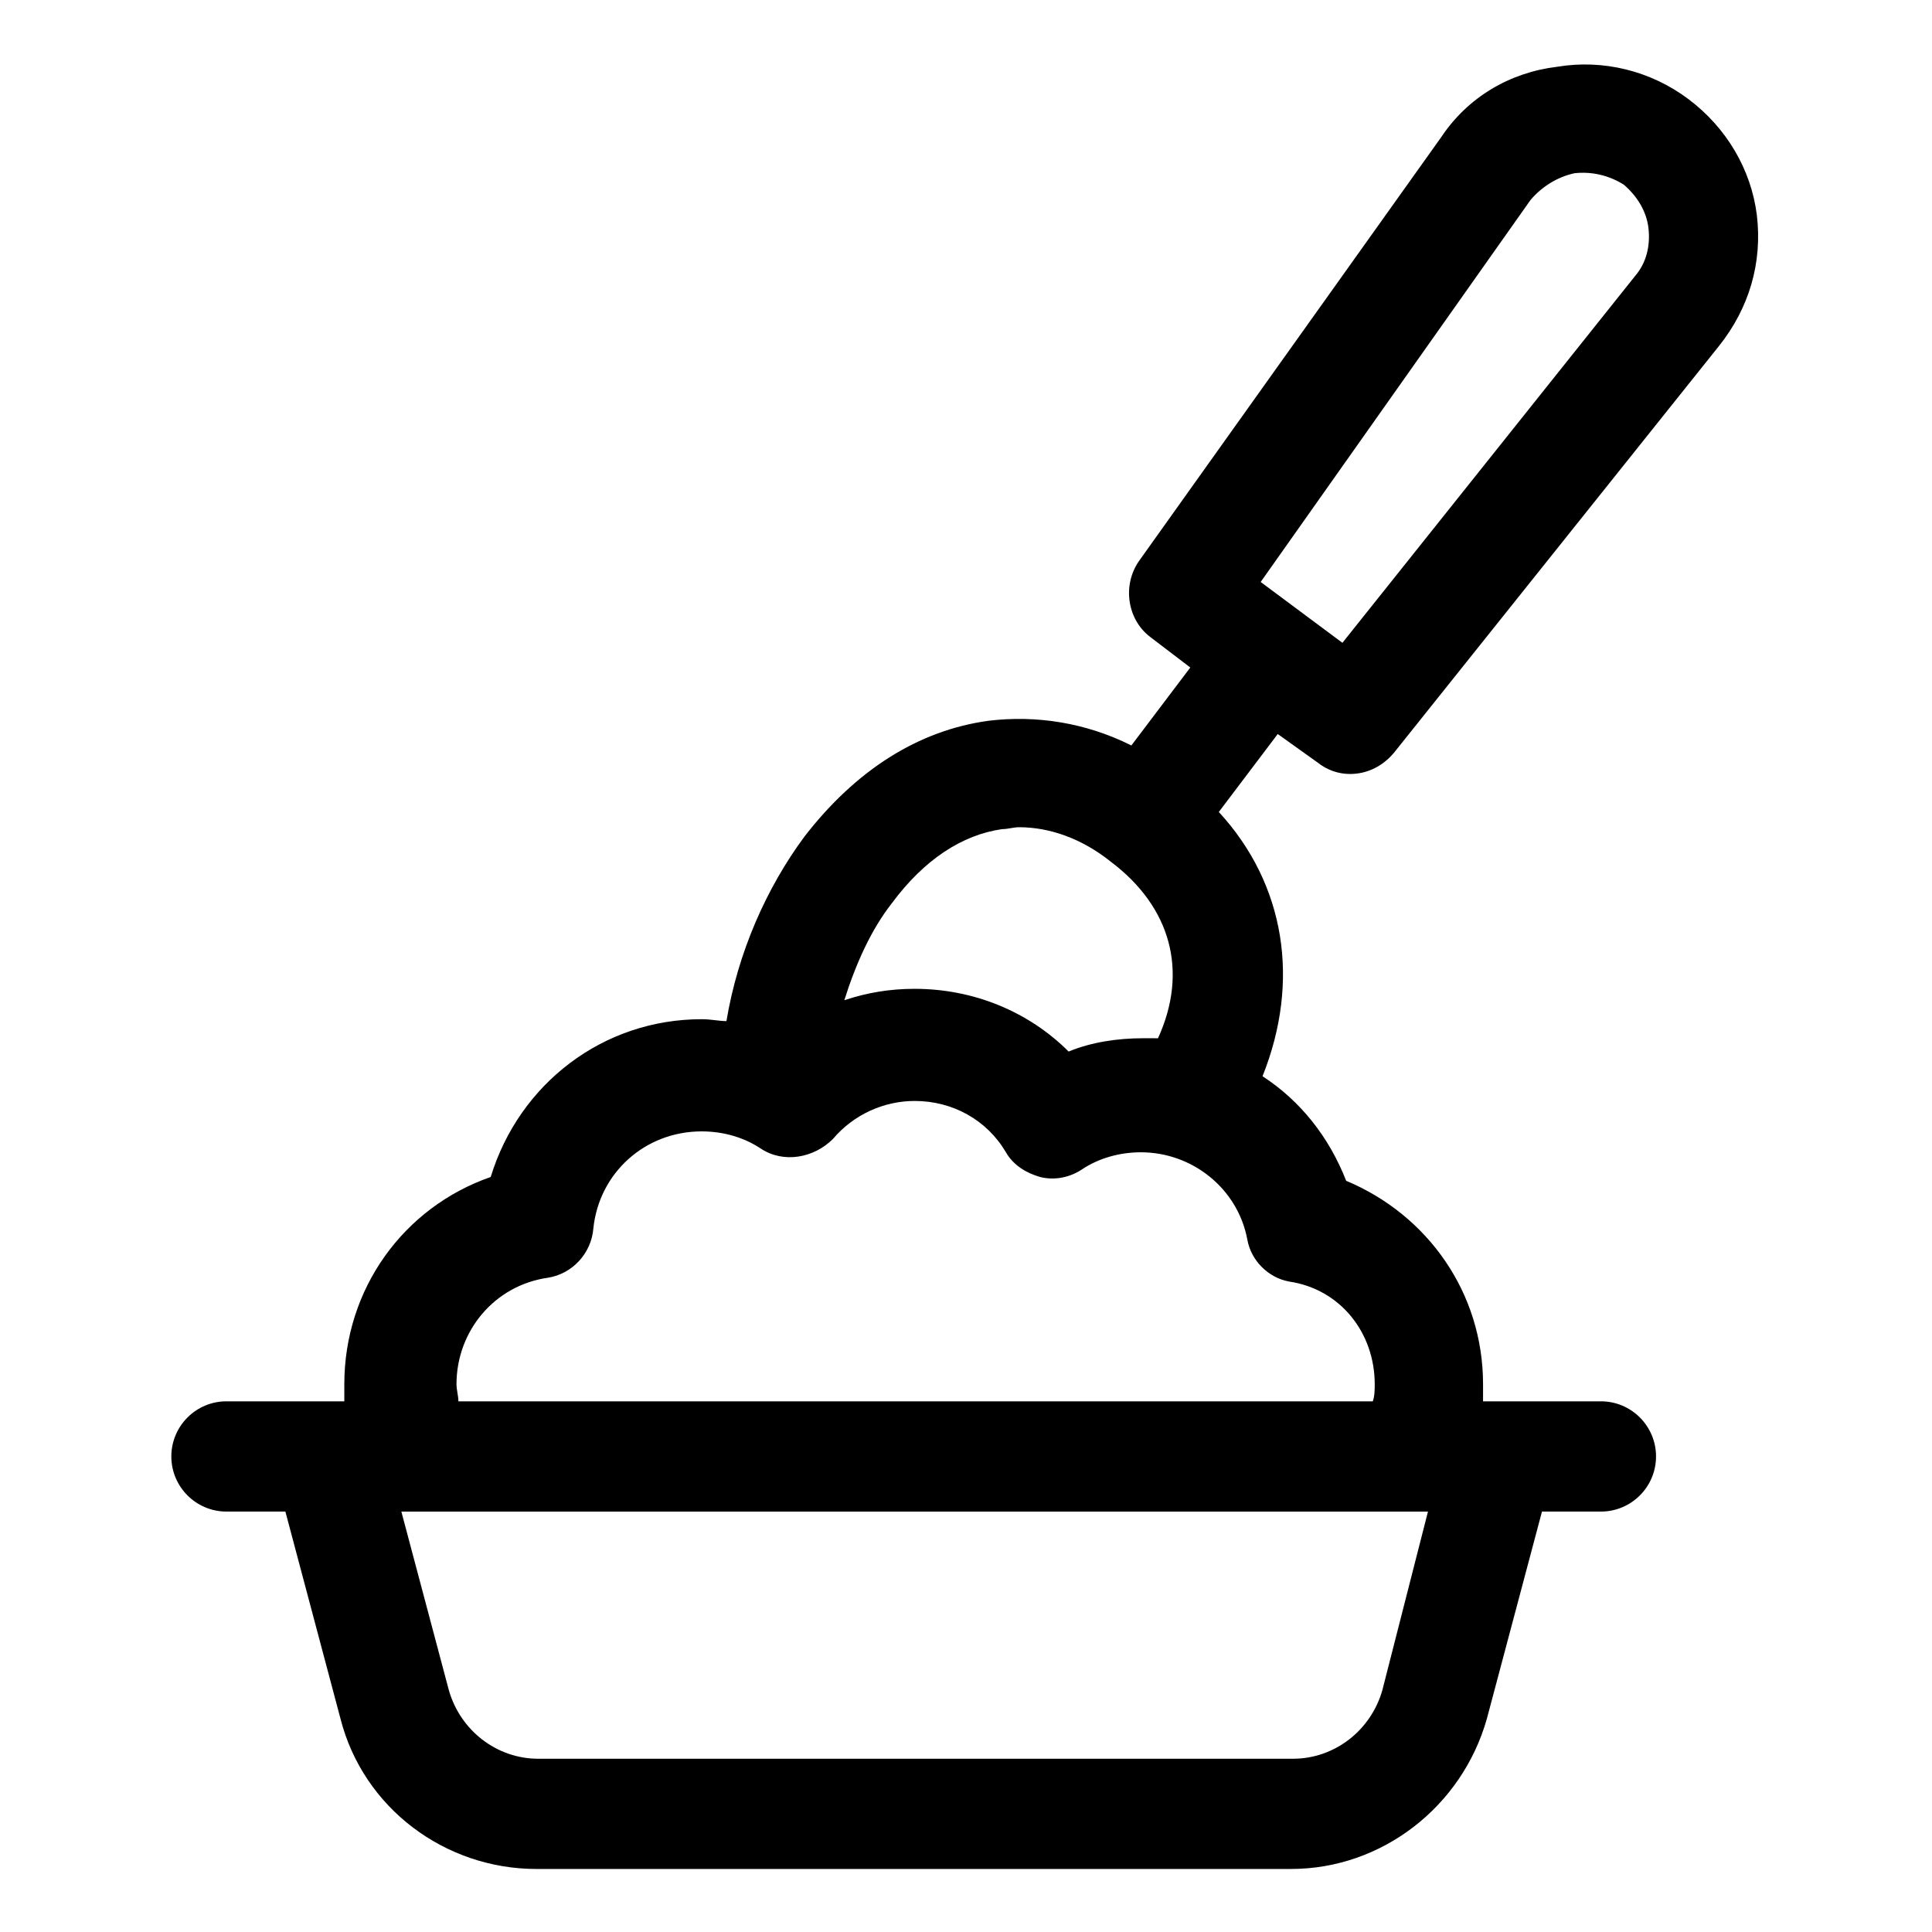
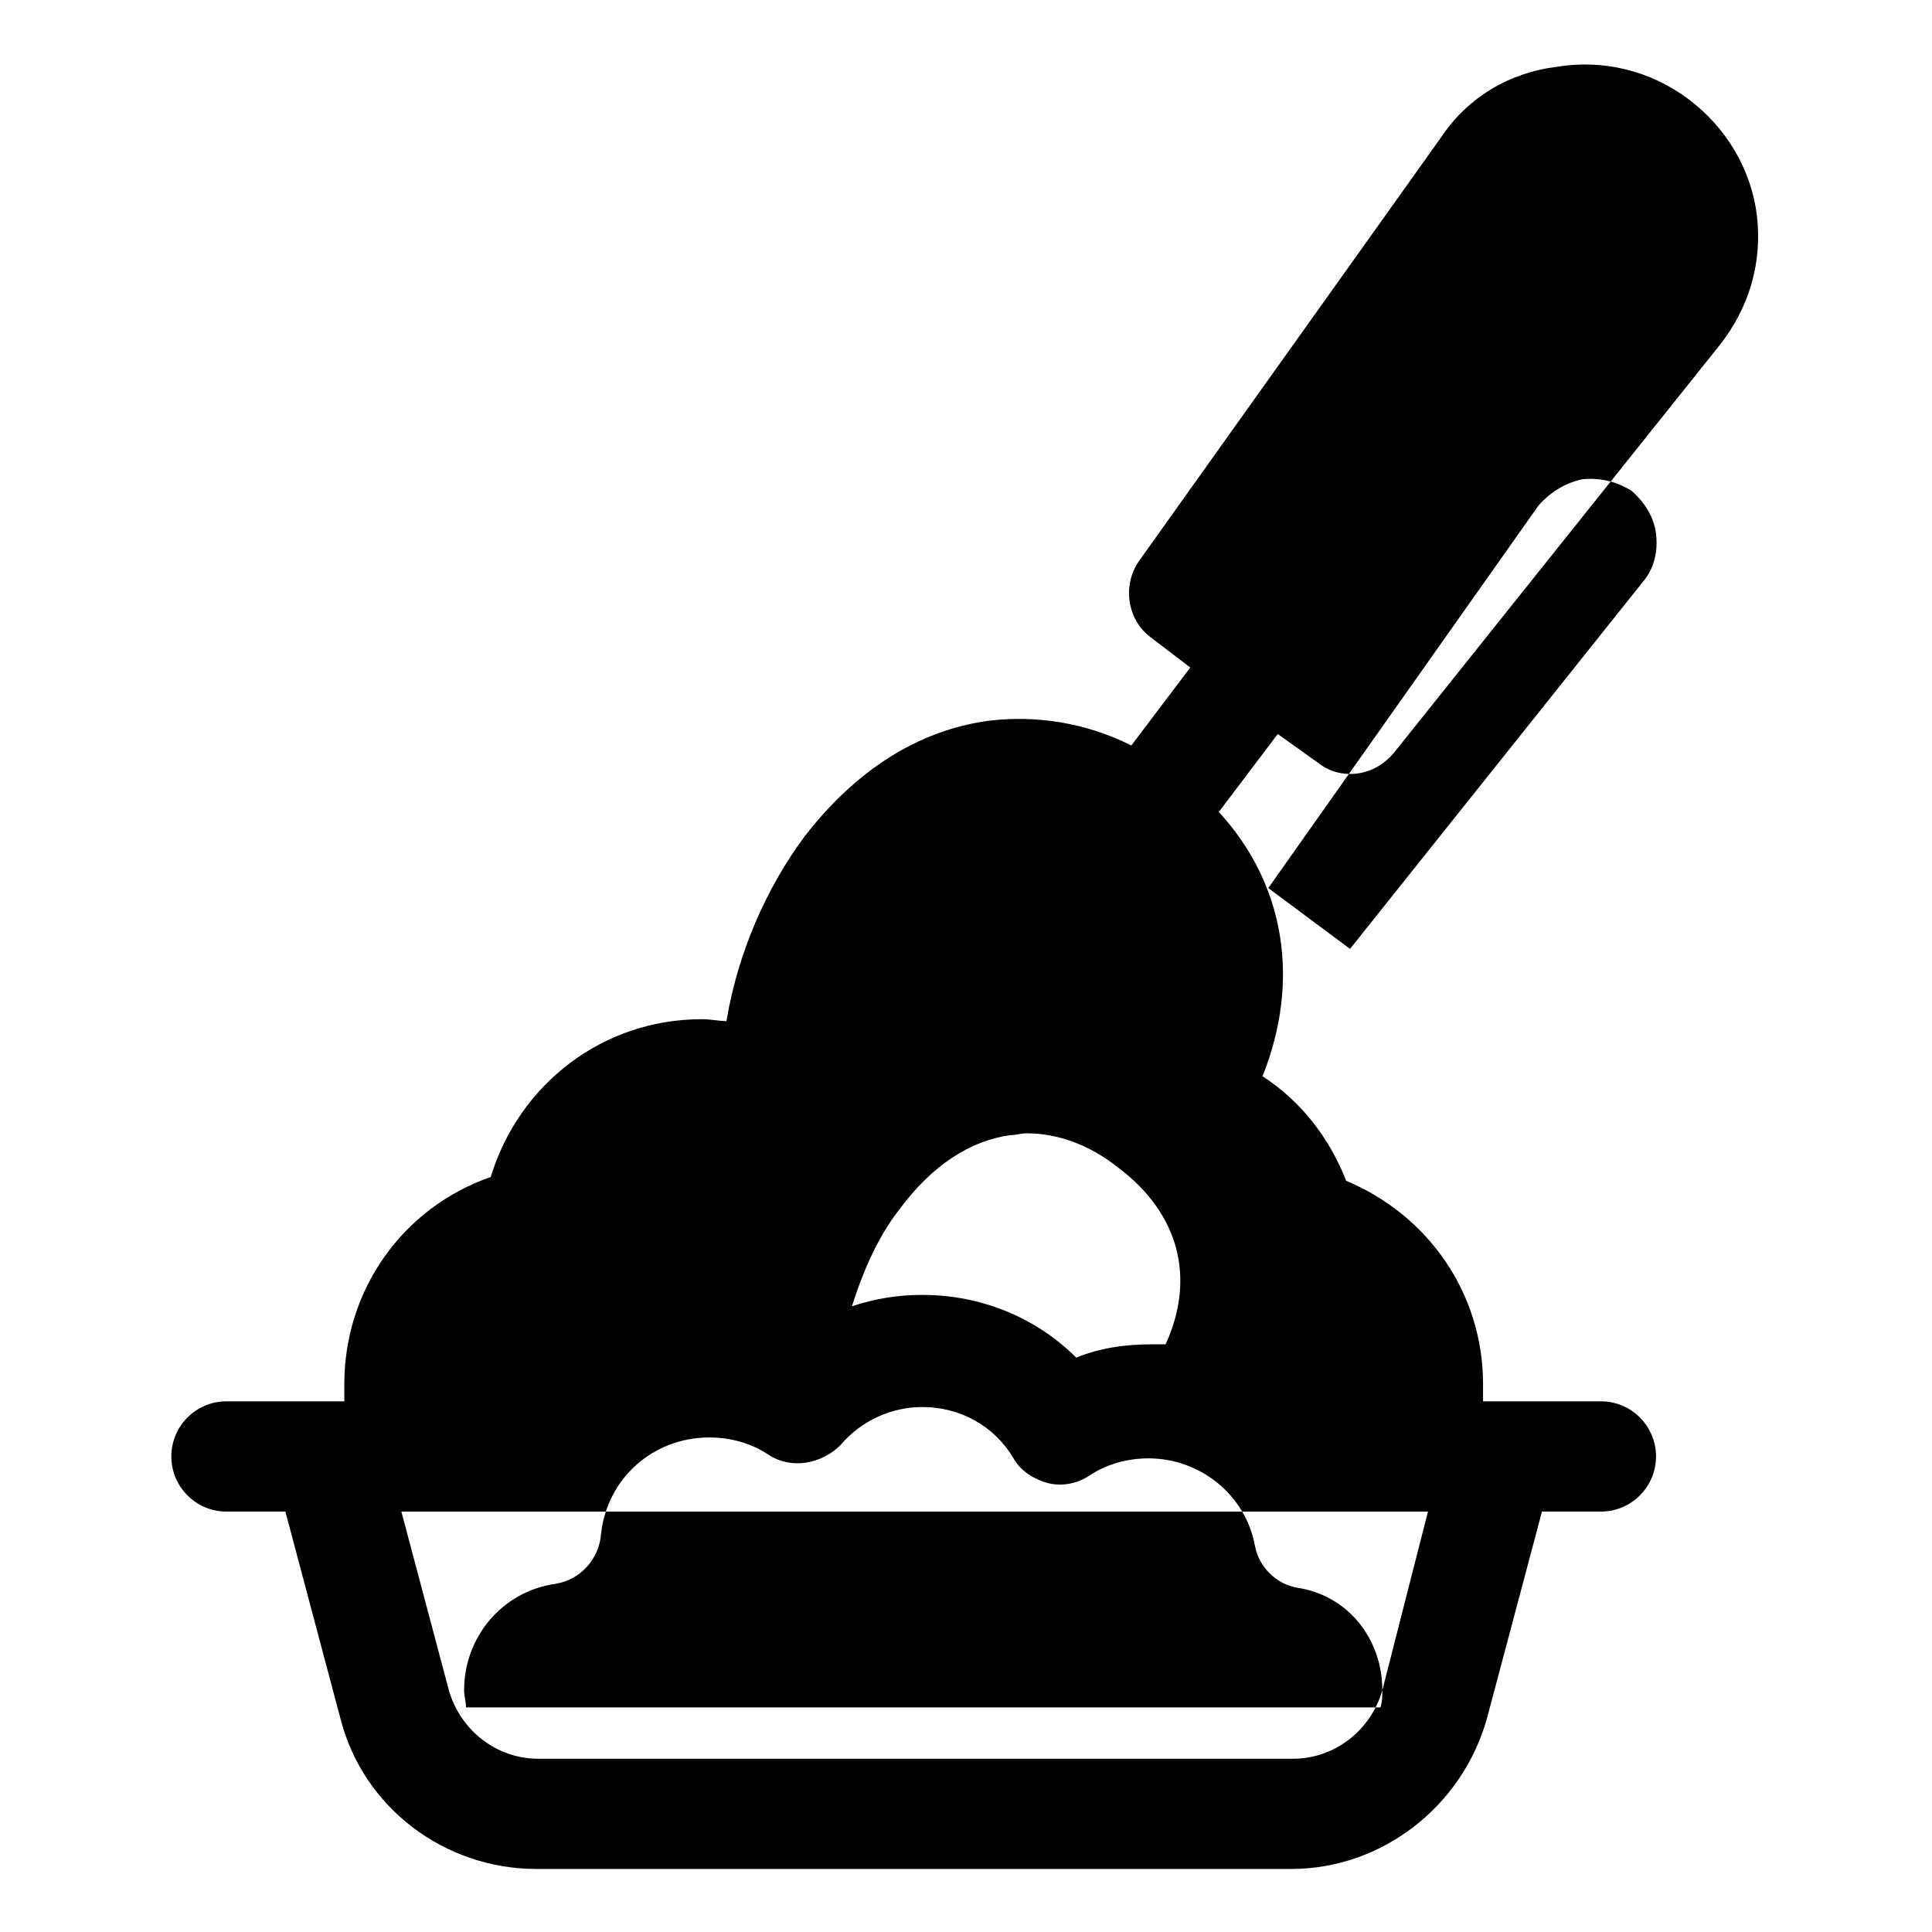
<svg xmlns="http://www.w3.org/2000/svg" fill="#000000" width="800px" height="800px" version="1.1" viewBox="144 144 512 512">
-   <path d="m493.2 346.09c2.519 2.016 5.543 3.023 8.566 3.023 4.535 0 8.566-2.016 11.586-5.543l86.152-107.82c8.062-10.078 11.586-22.168 10.078-34.762-1.516-12.09-8.062-23.172-18.141-30.73-10.078-7.559-22.672-10.578-34.762-8.566-12.594 1.512-23.68 8.062-30.734 18.641l-80.105 112.35c-4.535 6.551-3.023 15.617 3.023 20.152l10.578 8.062-15.617 20.656c-12.09-6.047-25.191-8.062-37.785-6.551-18.641 2.519-35.266 13.098-48.871 30.73-10.078 13.602-17.633 30.73-20.656 48.871-2.016 0-4.031-0.504-6.551-0.504-26.199 0-48.367 17.129-55.922 41.816-23.176 8.062-38.793 29.727-38.793 54.914v4.535h-31.234c-8.062 0-14.609 6.551-14.609 14.609 0 8.062 6.551 14.609 14.609 14.609h15.617l14.609 54.914c6.047 23.68 27.711 39.801 51.891 39.801h200.01c24.184 0 45.344-16.625 51.891-39.801l14.609-54.914h15.617c8.062 0 14.609-6.551 14.609-14.609 0-8.062-6.551-14.609-14.609-14.609h-31.234v-4.535c0-24.184-14.609-44.84-36.273-53.906-4.535-11.586-12.09-21.16-22.168-27.711 10.078-25.191 6.047-50.883-11.586-70.031l15.617-20.656zm17.129 245.86c-3.023 10.578-12.594 18.137-23.68 18.137h-200.01c-11.082 0-20.656-7.559-23.68-18.137l-12.594-47.359h272.06zm-2.016-81.113c0 1.512 0 3.023-0.504 4.535h-242.33c0-1.512-0.504-3.023-0.504-4.535 0-14.105 10.078-26.199 24.184-28.215 6.551-1.008 11.586-6.551 12.09-13.098 1.512-14.609 13.602-25.695 28.719-25.695 5.543 0 11.082 1.512 15.617 4.535 6.047 4.031 14.105 2.519 19.145-2.519 5.543-6.551 13.602-10.078 21.664-10.078 10.078 0 19.145 5.039 24.184 13.602 2.016 3.527 5.543 5.543 9.07 6.551 4.031 1.008 8.062 0 11.082-2.016 4.535-3.023 10.078-4.535 15.617-4.535 13.602 0 25.695 9.574 28.215 23.176 1.008 5.543 5.543 10.078 11.082 11.082 13.605 2.019 22.672 13.609 22.672 27.211zm-61.465-91.691c-6.551 0-13.602 1.008-19.648 3.527-10.578-10.578-25.191-16.625-40.809-16.625-6.551 0-12.594 1.008-18.641 3.023 3.023-9.574 7.055-18.641 12.594-25.695 8.566-11.586 18.641-18.137 29.223-19.648 1.512 0 3.023-0.504 4.535-0.504 8.062 0 16.625 3.023 24.184 9.07 16.121 12.09 20.656 29.223 12.594 46.855-1.008-0.004-2.519-0.004-4.031-0.004zm102.78-222.18c3.023-3.527 7.055-6.047 11.59-7.055 4.535-0.504 9.07 0.504 13.098 3.023 3.527 3.023 6.047 7.055 6.551 11.586 0.504 4.535-0.504 9.07-3.527 12.594l-77.586 97.238-21.664-16.121z" />
+   <path d="m493.2 346.09c2.519 2.016 5.543 3.023 8.566 3.023 4.535 0 8.566-2.016 11.586-5.543l86.152-107.82c8.062-10.078 11.586-22.168 10.078-34.762-1.516-12.09-8.062-23.172-18.141-30.73-10.078-7.559-22.672-10.578-34.762-8.566-12.594 1.512-23.68 8.062-30.734 18.641l-80.105 112.35c-4.535 6.551-3.023 15.617 3.023 20.152l10.578 8.062-15.617 20.656c-12.09-6.047-25.191-8.062-37.785-6.551-18.641 2.519-35.266 13.098-48.871 30.73-10.078 13.602-17.633 30.73-20.656 48.871-2.016 0-4.031-0.504-6.551-0.504-26.199 0-48.367 17.129-55.922 41.816-23.176 8.062-38.793 29.727-38.793 54.914v4.535h-31.234c-8.062 0-14.609 6.551-14.609 14.609 0 8.062 6.551 14.609 14.609 14.609h15.617l14.609 54.914c6.047 23.68 27.711 39.801 51.891 39.801h200.01c24.184 0 45.344-16.625 51.891-39.801l14.609-54.914h15.617c8.062 0 14.609-6.551 14.609-14.609 0-8.062-6.551-14.609-14.609-14.609h-31.234v-4.535c0-24.184-14.609-44.84-36.273-53.906-4.535-11.586-12.09-21.16-22.168-27.711 10.078-25.191 6.047-50.883-11.586-70.031l15.617-20.656zm17.129 245.86c-3.023 10.578-12.594 18.137-23.68 18.137h-200.01c-11.082 0-20.656-7.559-23.68-18.137l-12.594-47.359h272.06zc0 1.512 0 3.023-0.504 4.535h-242.33c0-1.512-0.504-3.023-0.504-4.535 0-14.105 10.078-26.199 24.184-28.215 6.551-1.008 11.586-6.551 12.09-13.098 1.512-14.609 13.602-25.695 28.719-25.695 5.543 0 11.082 1.512 15.617 4.535 6.047 4.031 14.105 2.519 19.145-2.519 5.543-6.551 13.602-10.078 21.664-10.078 10.078 0 19.145 5.039 24.184 13.602 2.016 3.527 5.543 5.543 9.07 6.551 4.031 1.008 8.062 0 11.082-2.016 4.535-3.023 10.078-4.535 15.617-4.535 13.602 0 25.695 9.574 28.215 23.176 1.008 5.543 5.543 10.078 11.082 11.082 13.605 2.019 22.672 13.609 22.672 27.211zm-61.465-91.691c-6.551 0-13.602 1.008-19.648 3.527-10.578-10.578-25.191-16.625-40.809-16.625-6.551 0-12.594 1.008-18.641 3.023 3.023-9.574 7.055-18.641 12.594-25.695 8.566-11.586 18.641-18.137 29.223-19.648 1.512 0 3.023-0.504 4.535-0.504 8.062 0 16.625 3.023 24.184 9.07 16.121 12.09 20.656 29.223 12.594 46.855-1.008-0.004-2.519-0.004-4.031-0.004zm102.78-222.18c3.023-3.527 7.055-6.047 11.59-7.055 4.535-0.504 9.07 0.504 13.098 3.023 3.527 3.023 6.047 7.055 6.551 11.586 0.504 4.535-0.504 9.07-3.527 12.594l-77.586 97.238-21.664-16.121z" />
</svg>